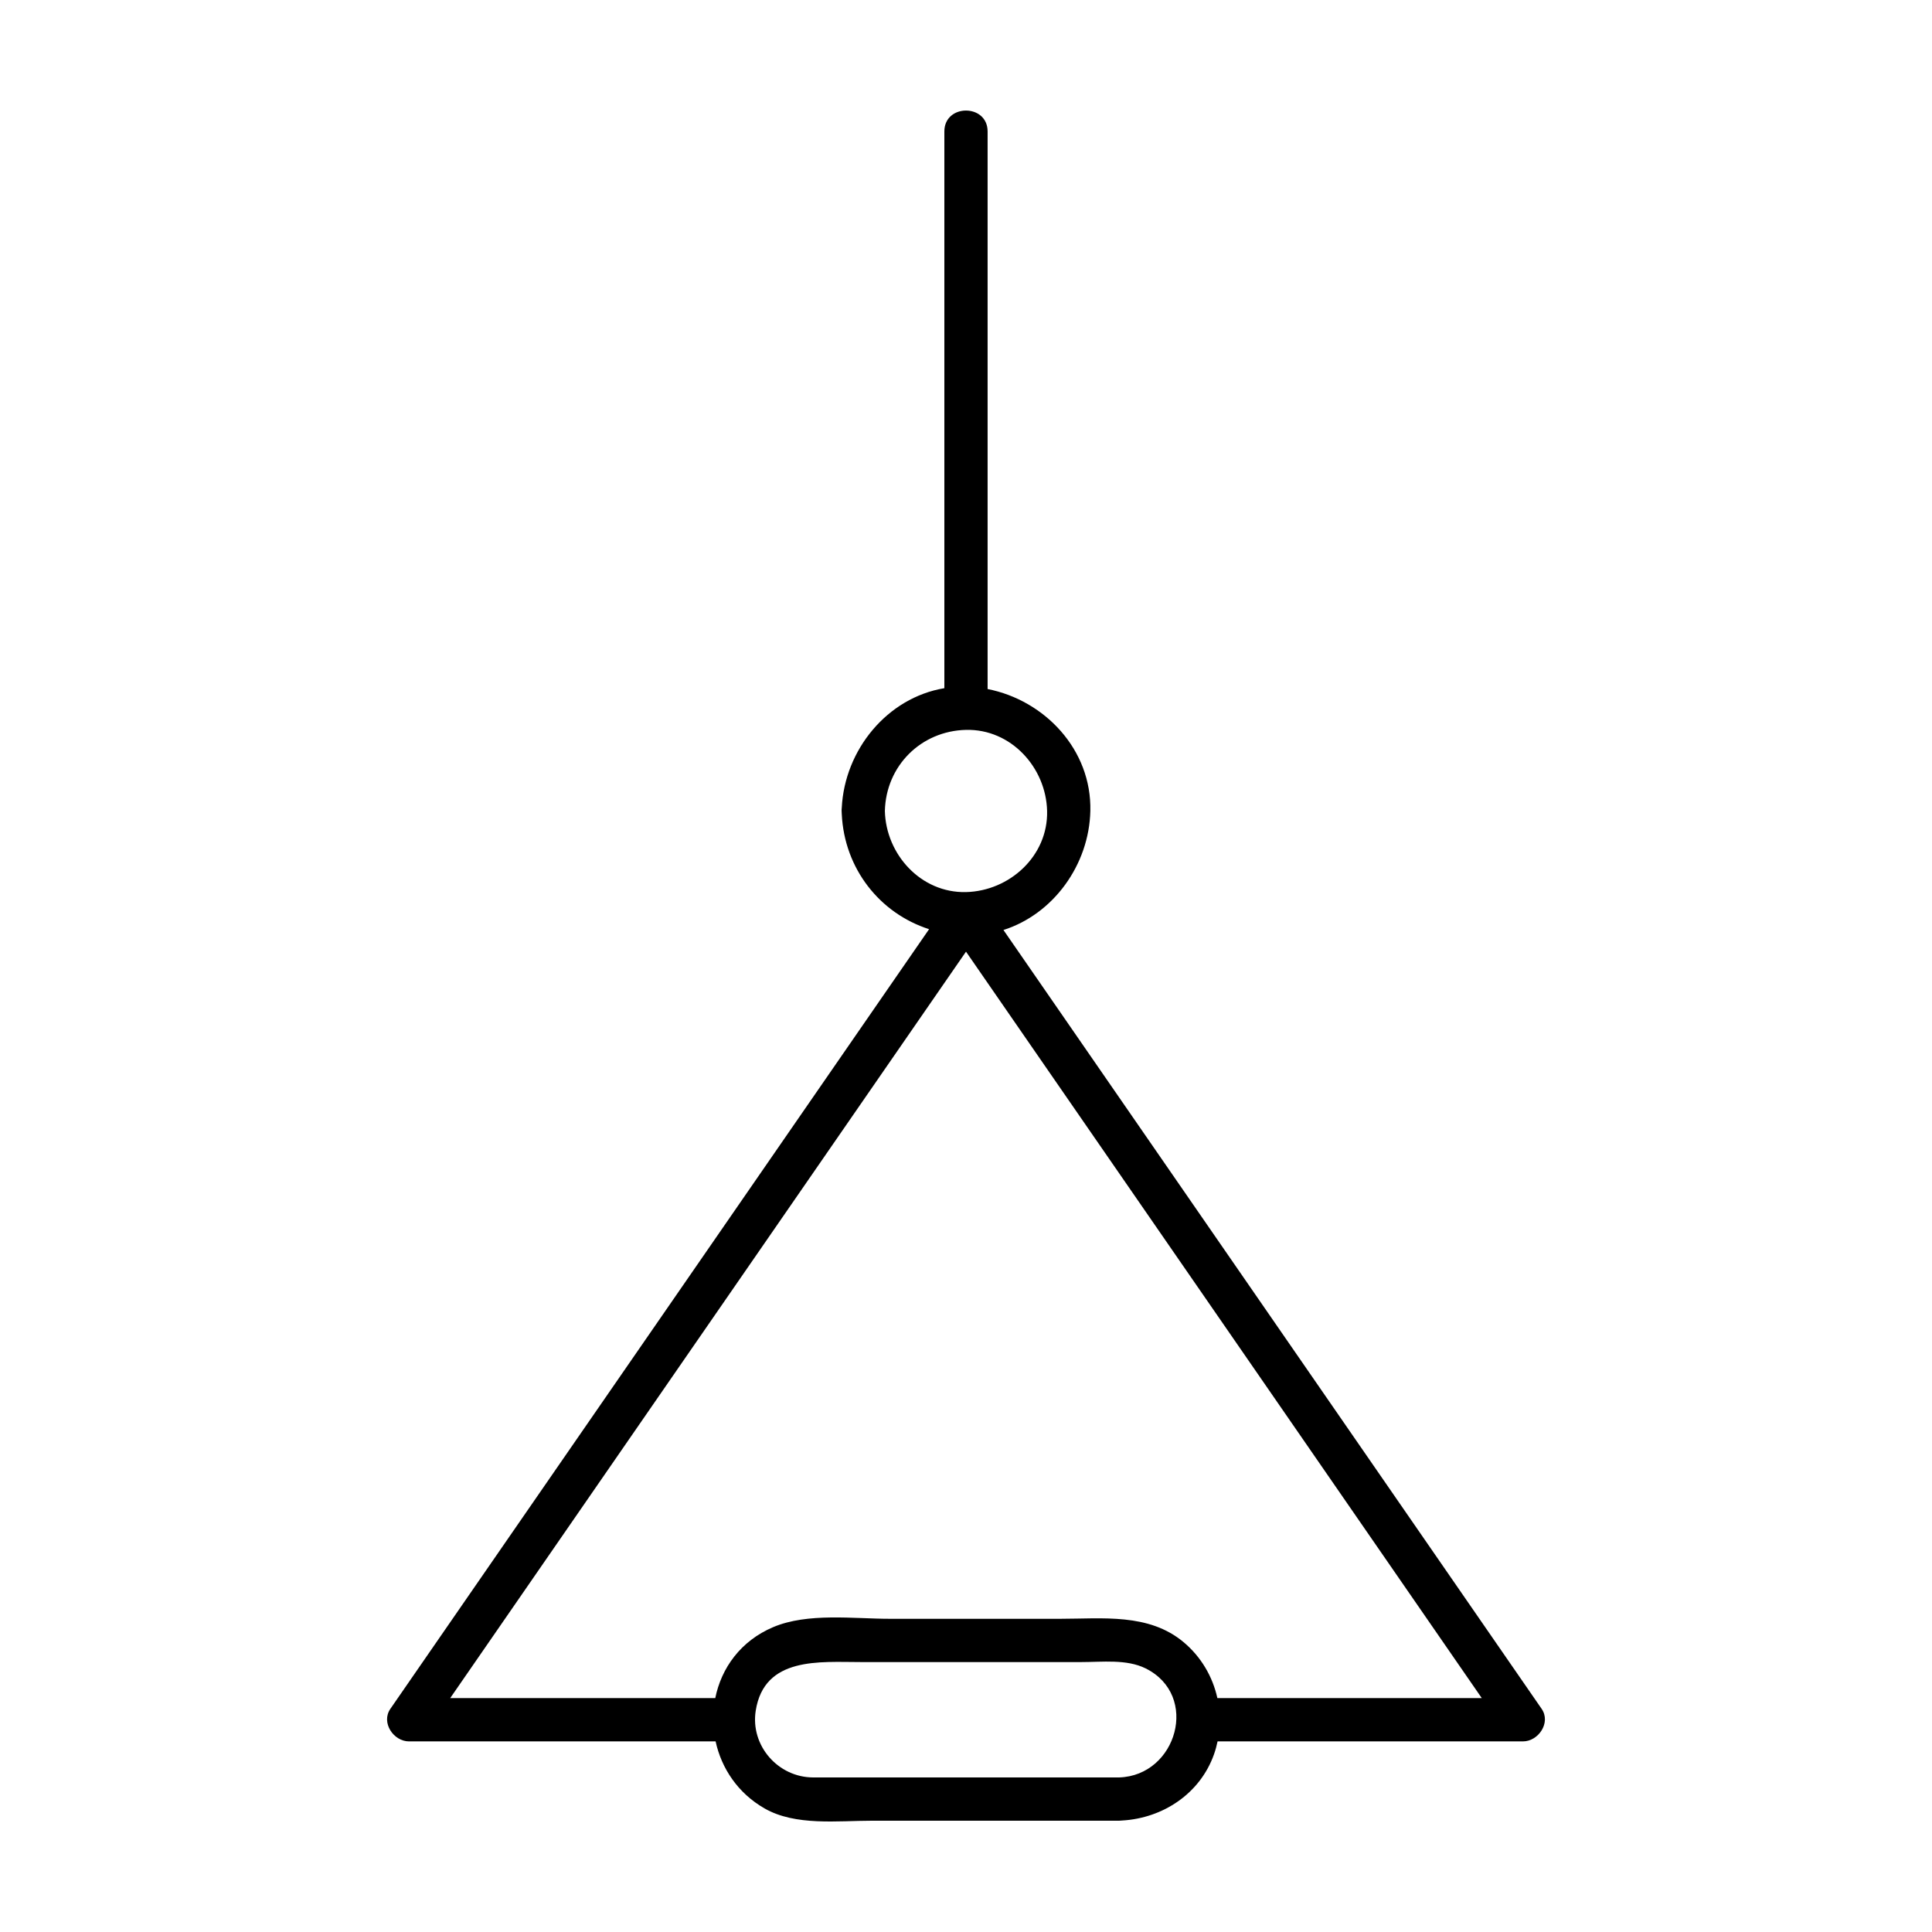
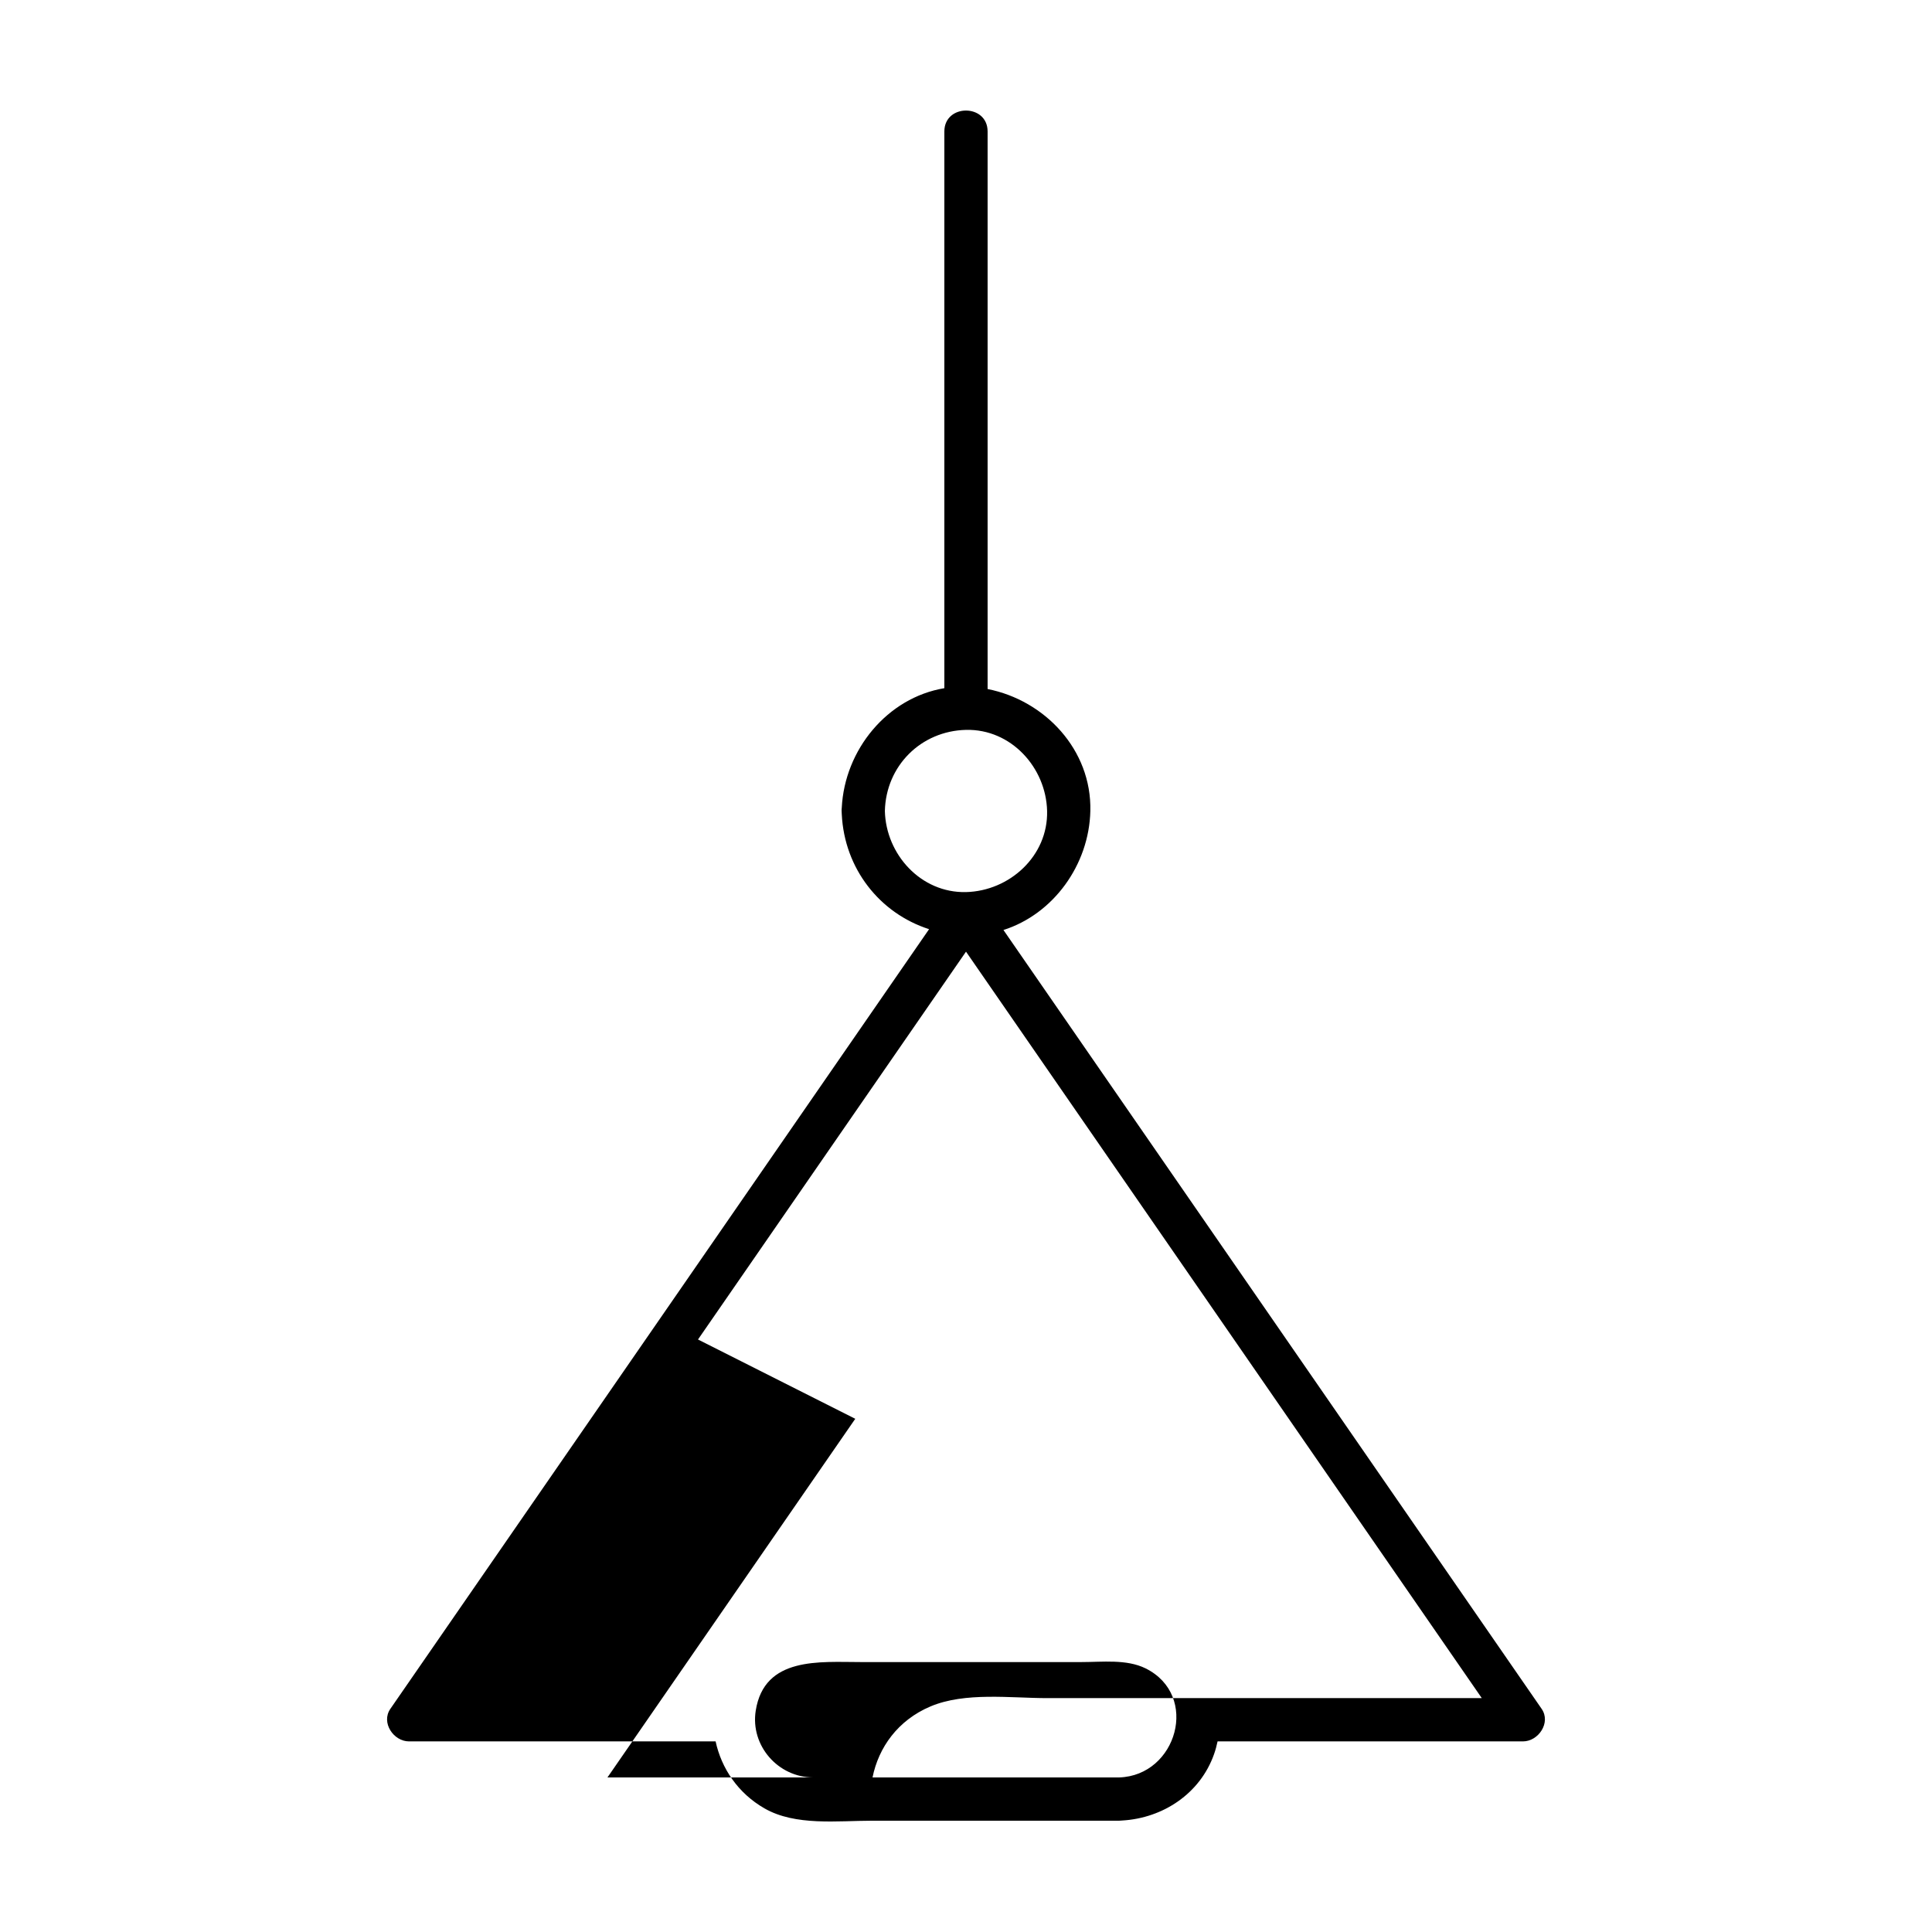
<svg xmlns="http://www.w3.org/2000/svg" fill="#000000" width="800px" height="800px" version="1.1" viewBox="144 144 512 512">
-   <path d="m552.55 596.86c-23.875-34.551-47.758-69.113-71.633-103.66-23.664-34.25-47.332-68.496-70.992-102.74 13.262-4.231 22.691-17.297 23.027-31.539 0.383-16.238-12.078-29.332-27.227-32.32v-136.44-11.32c0-7.391-11.461-7.391-11.461 0v141.53 6.004c-15.141 2.527-26.418 16.32-27.188 31.68-0.031 0.277-0.051 0.562-0.039 0.867-0.004 0.301 0.012 0.586 0.039 0.855 0.695 14.438 10.066 26.262 23.141 30.465-22.258 32.227-44.527 64.453-66.797 96.68-25.27 36.57-50.539 73.137-75.805 109.7-0.055 0.082-0.109 0.16-0.168 0.242-2.527 3.664 0.852 8.625 4.949 8.625h81.246c1.547 7.109 5.879 13.707 12.984 17.77 8.188 4.691 19.34 3.25 28.43 3.25h65.547c0.281 0 0.551-0.023 0.805-0.055 10.797-0.629 20.641-7.133 24.324-17.574 0.395-1.117 0.695-2.246 0.938-3.391h80.934c4.09 0 7.473-4.961 4.945-8.625zm-174.05-237.94c0.281-11.945 9.551-21.211 21.496-21.496 11.941-0.281 21.219 9.98 21.496 21.496 0.281 11.945-9.977 21.215-21.496 21.492-11.941 0.281-21.219-9.98-21.496-21.492zm-49.523 140.06c23.676-34.258 47.348-68.523 71.023-102.78 22.227 32.164 44.449 64.332 66.68 96.5 23.336 33.773 46.68 67.547 70.008 101.32h-70.07c-1.25-5.68-4.301-10.934-8.957-14.832-9.246-7.742-21.52-6.188-32.719-6.188h-45.055c-9.699 0-21.828-1.672-30.98 2.203-8.66 3.664-13.758 10.887-15.355 18.816h-70.246c21.891-31.68 43.781-63.359 65.672-95.043zm111.62 116.06h-71.242-9.828c-9.301 0-16.711-8.398-15.254-17.684 2.262-14.418 17.039-12.891 27.816-12.891h58.559c5.477 0 11.91-0.816 16.949 1.676 14.391 7.144 8.281 28.422-7 28.898z" />
+   <path d="m552.55 596.86c-23.875-34.551-47.758-69.113-71.633-103.66-23.664-34.25-47.332-68.496-70.992-102.74 13.262-4.231 22.691-17.297 23.027-31.539 0.383-16.238-12.078-29.332-27.227-32.32v-136.44-11.32c0-7.391-11.461-7.391-11.461 0v141.53 6.004c-15.141 2.527-26.418 16.32-27.188 31.68-0.031 0.277-0.051 0.562-0.039 0.867-0.004 0.301 0.012 0.586 0.039 0.855 0.695 14.438 10.066 26.262 23.141 30.465-22.258 32.227-44.527 64.453-66.797 96.68-25.27 36.57-50.539 73.137-75.805 109.7-0.055 0.082-0.109 0.16-0.168 0.242-2.527 3.664 0.852 8.625 4.949 8.625h81.246c1.547 7.109 5.879 13.707 12.984 17.77 8.188 4.691 19.34 3.25 28.43 3.25h65.547c0.281 0 0.551-0.023 0.805-0.055 10.797-0.629 20.641-7.133 24.324-17.574 0.395-1.117 0.695-2.246 0.938-3.391h80.934c4.09 0 7.473-4.961 4.945-8.625zm-174.05-237.94c0.281-11.945 9.551-21.211 21.496-21.496 11.941-0.281 21.219 9.98 21.496 21.496 0.281 11.945-9.977 21.215-21.496 21.492-11.941 0.281-21.219-9.98-21.496-21.492zm-49.523 140.06c23.676-34.258 47.348-68.523 71.023-102.78 22.227 32.164 44.449 64.332 66.68 96.5 23.336 33.773 46.68 67.547 70.008 101.32h-70.07h-45.055c-9.699 0-21.828-1.672-30.98 2.203-8.66 3.664-13.758 10.887-15.355 18.816h-70.246c21.891-31.68 43.781-63.359 65.672-95.043zm111.62 116.06h-71.242-9.828c-9.301 0-16.711-8.398-15.254-17.684 2.262-14.418 17.039-12.891 27.816-12.891h58.559c5.477 0 11.91-0.816 16.949 1.676 14.391 7.144 8.281 28.422-7 28.898z" />
</svg>